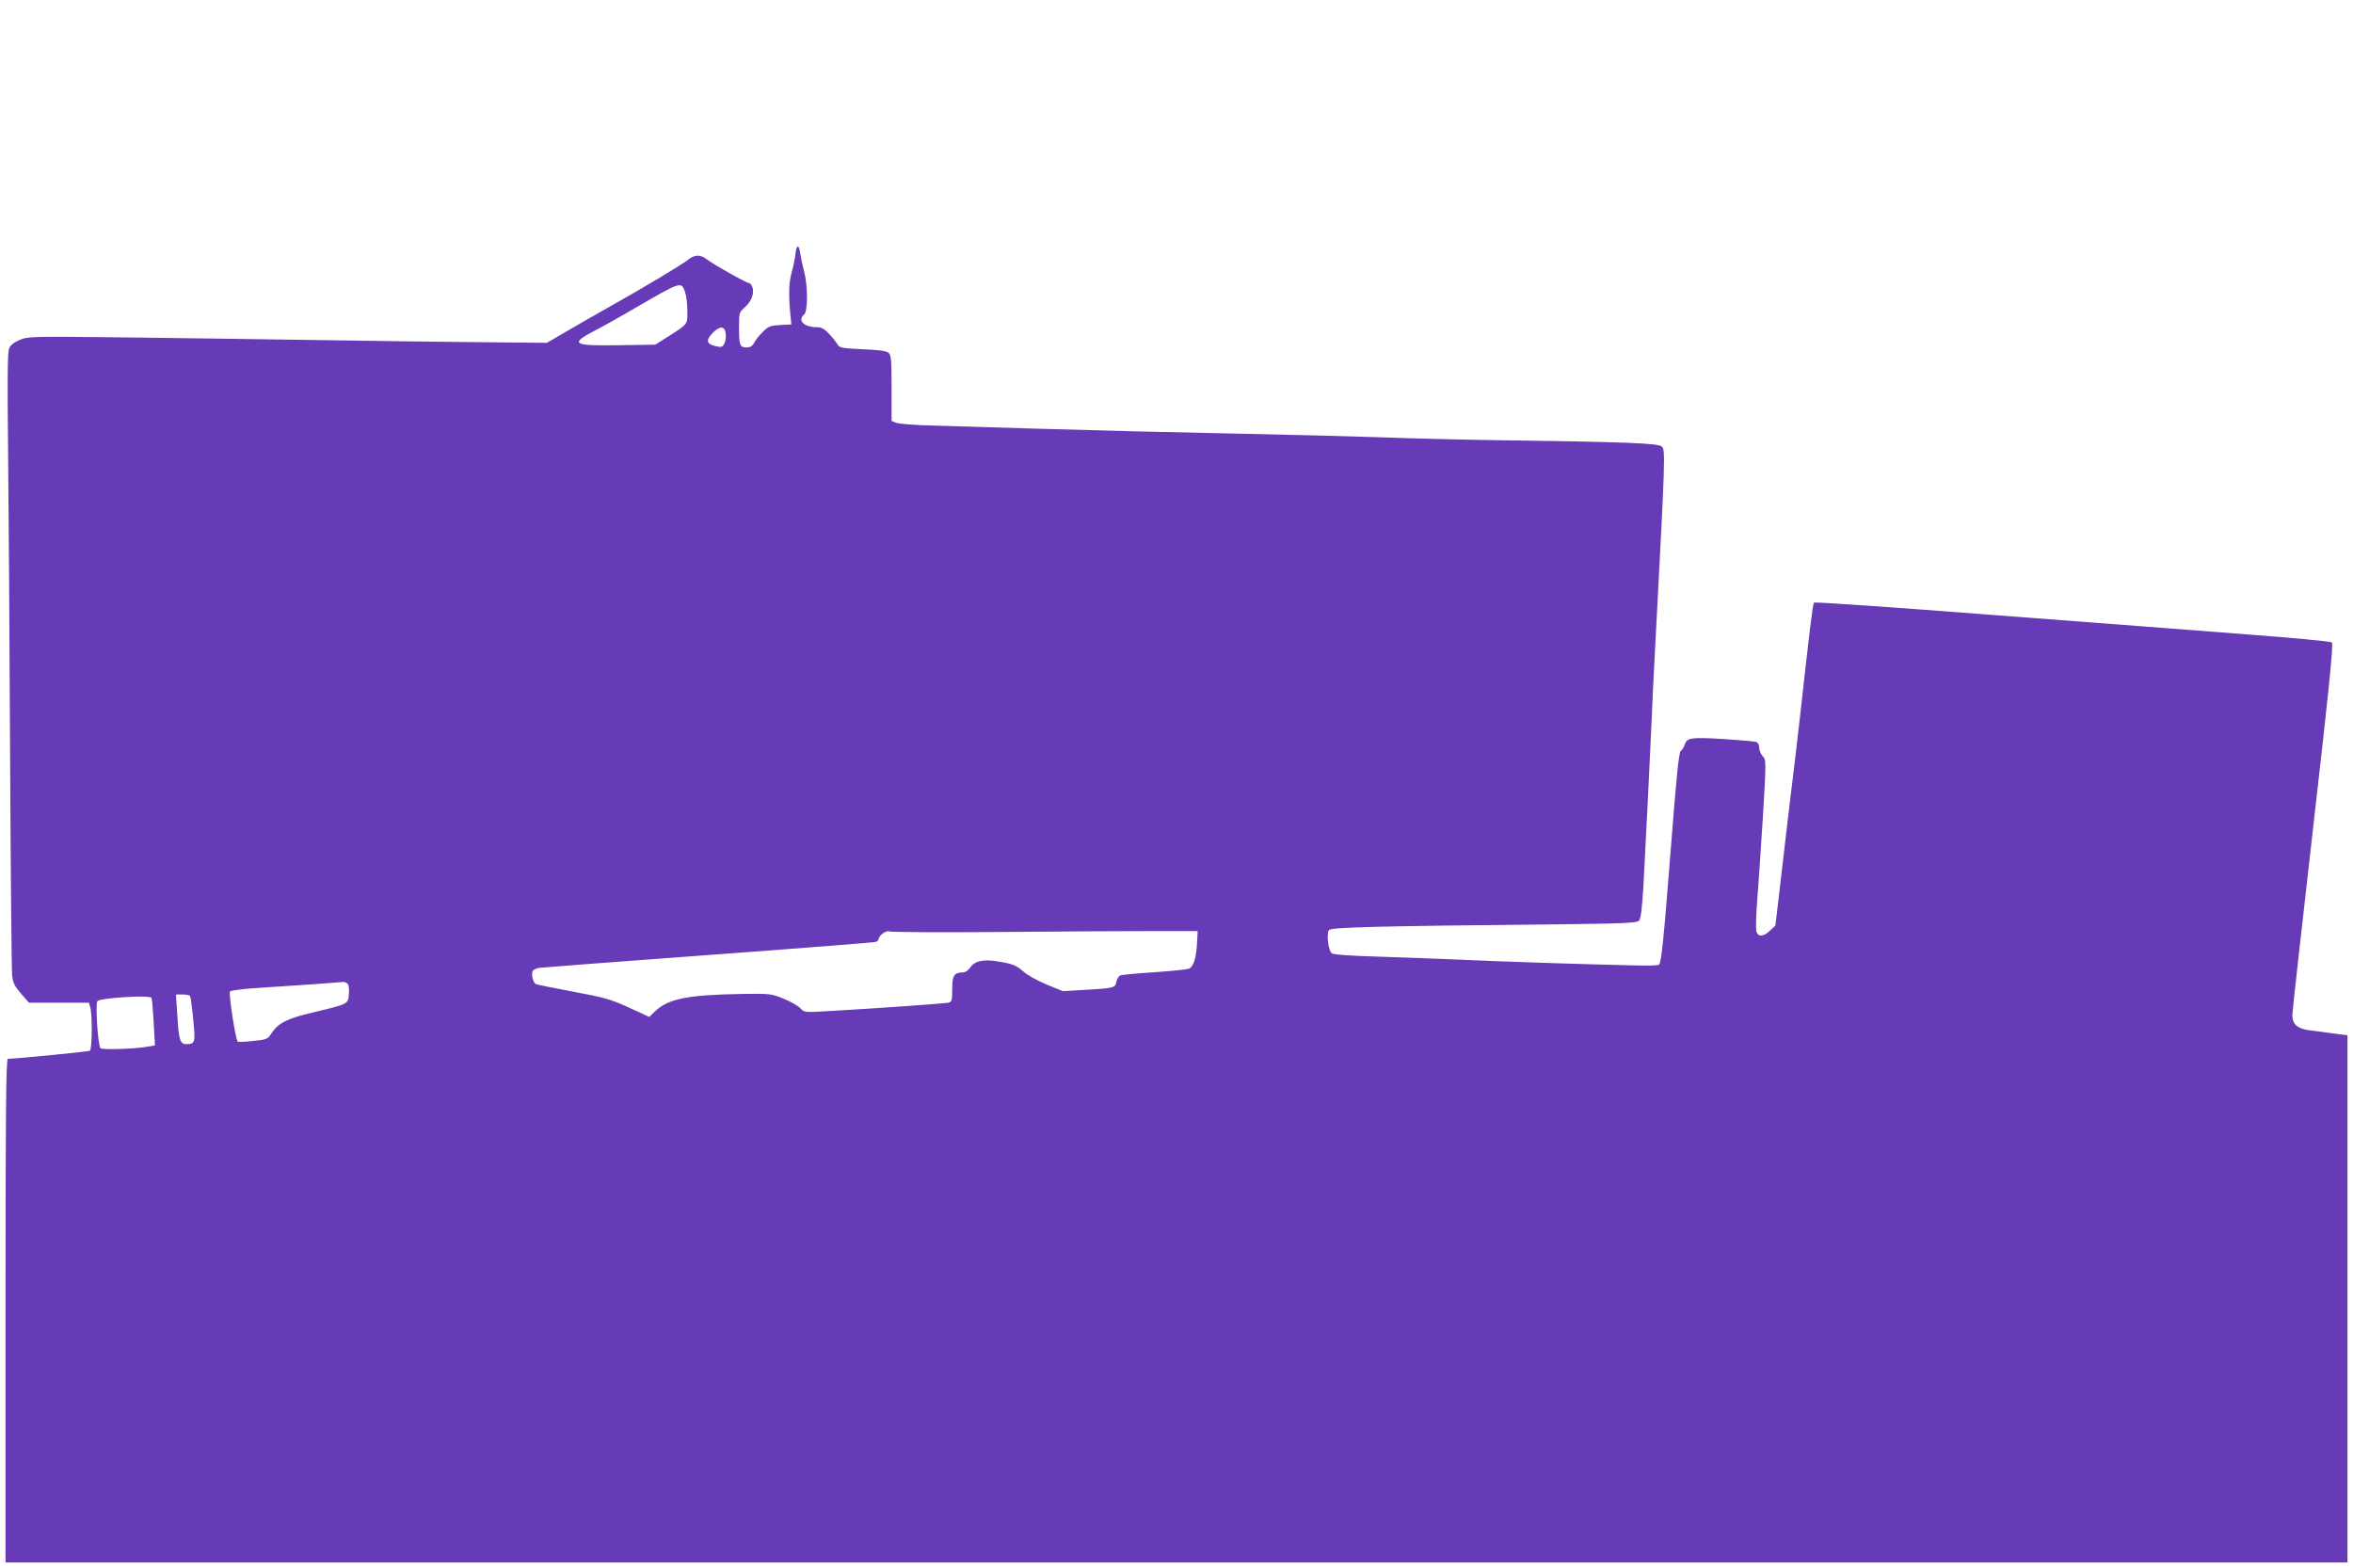
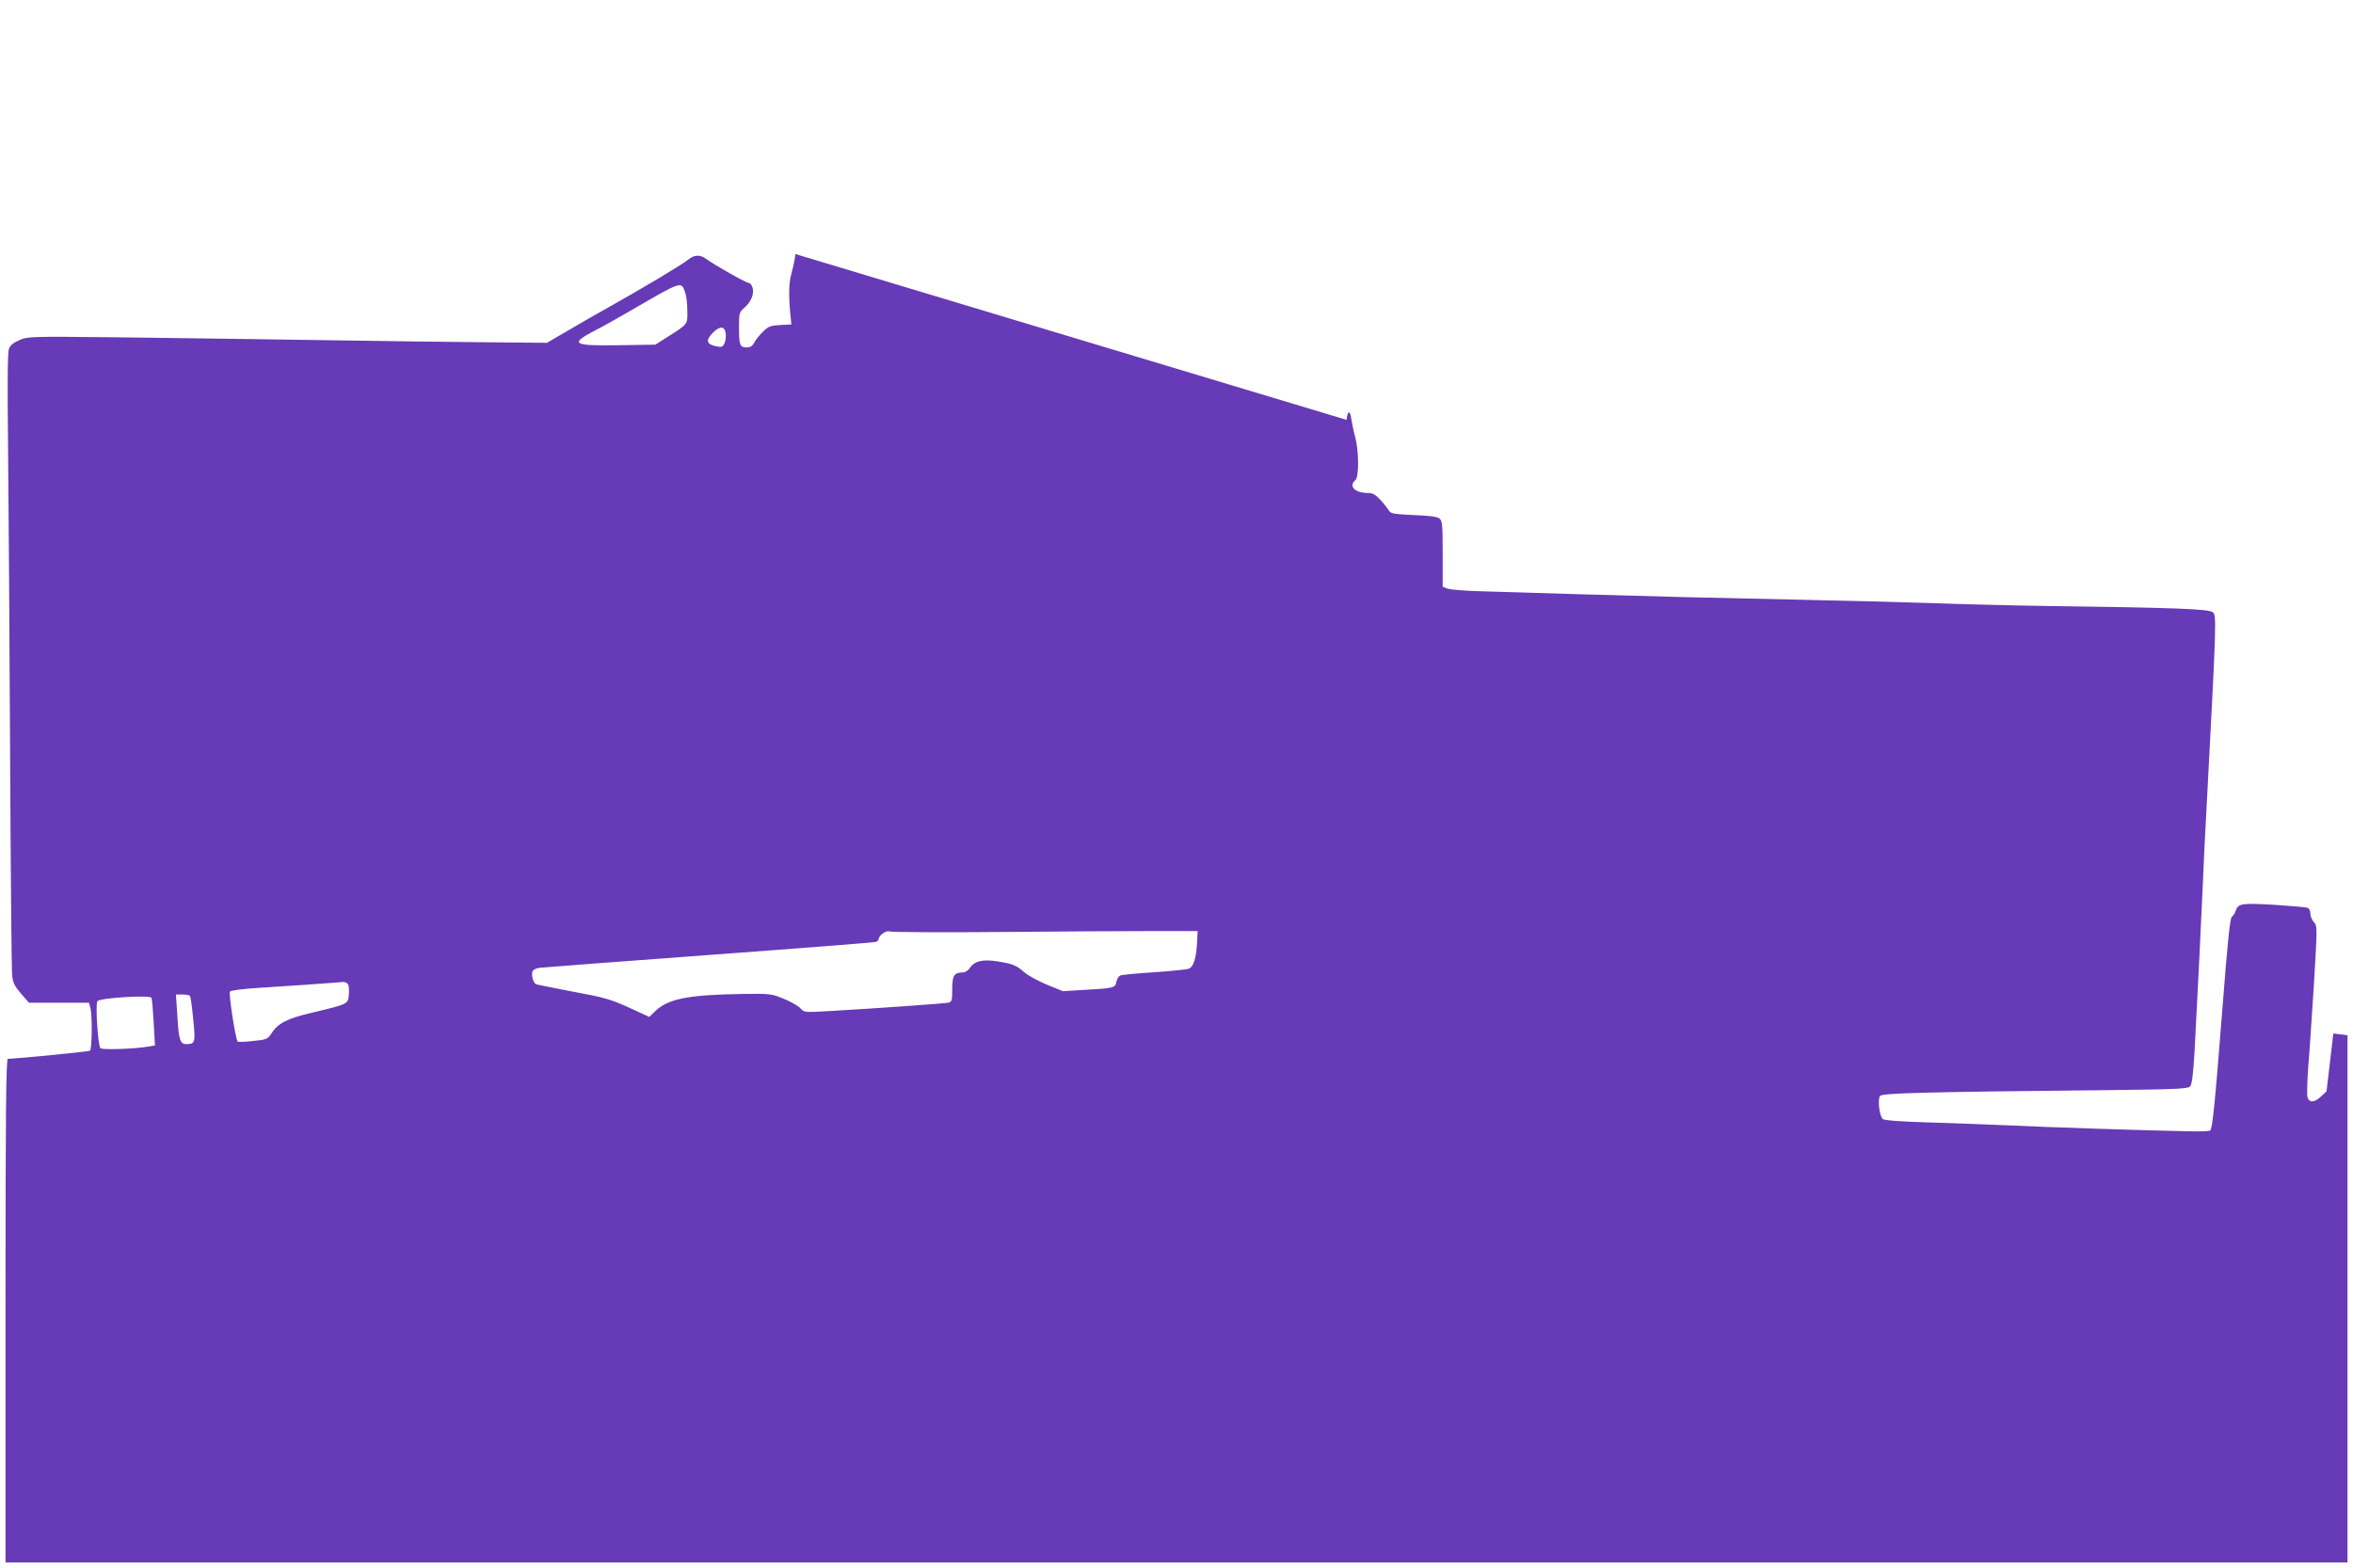
<svg xmlns="http://www.w3.org/2000/svg" version="1.0" width="1280pt" height="853pt" viewBox="0 0 1280 853" preserveAspectRatio="xMidYMid meet">
  <g transform="translate(0,853) scale(0.1,-0.1)" fill="#673ab7" stroke="none">
-     <path d="M4327 7148 c-2 -24 -12 -70 -21 -103 -16 -56 -17 -130 -4 -250 l3 -30 -60 -3 c-52 -3 -65 -7 -93 -35 -19 -18 -40 -44 -48 -59 -11 -21 -22 -28 -43 -28 -36 0 -41 12 -41 111 0 73 2 81 26 102 38 32 56 73 49 108 -4 16 -13 29 -20 29 -15 0 -195 102 -234 132 -32 24 -64 23 -98 -5 -30 -25 -244 -153 -433 -259 -63 -35 -164 -93 -225 -129 l-110 -64 -320 3 c-176 1 -592 7 -925 12 -333 5 -824 12 -1091 15 -470 5 -488 5 -533 -15 -31 -13 -50 -28 -57 -47 -8 -20 -9 -185 -5 -553 3 -289 8 -1038 11 -1665 3 -627 8 -1162 11 -1190 4 -41 13 -59 48 -100 l44 -50 163 0 163 0 7 -25 c12 -42 10 -228 -2 -236 -8 -5 -386 -42 -446 -44 -10 0 -13 -281 -13 -1370 l0 -1370 6370 0 6370 0 0 1434 0 1434 -77 10 c-43 6 -101 14 -129 17 -66 8 -94 33 -94 83 0 20 52 482 114 1027 88 767 110 992 101 1000 -7 6 -210 25 -451 43 -241 19 -871 67 -1399 107 -528 41 -963 71 -967 67 -7 -7 -25 -159 -78 -637 -17 -148 -37 -319 -45 -380 -8 -60 -30 -252 -50 -425 l-37 -315 -29 -27 c-37 -36 -67 -36 -75 -3 -3 14 -1 91 5 170 7 80 20 283 31 452 18 304 18 308 -1 329 -10 11 -19 32 -19 46 0 17 -7 29 -17 32 -10 3 -92 10 -182 16 -174 10 -194 7 -207 -32 -4 -13 -13 -28 -21 -33 -10 -8 -23 -131 -53 -520 -39 -497 -52 -631 -65 -643 -4 -4 -61 -6 -128 -4 -243 5 -767 22 -967 32 -113 5 -310 12 -437 16 -145 4 -239 11 -248 18 -19 13 -30 105 -16 126 11 16 262 22 1269 32 335 4 405 7 417 19 11 11 17 60 25 189 14 258 38 744 45 910 3 80 12 273 21 430 53 999 54 1034 34 1051 -20 18 -196 25 -880 34 -201 3 -491 10 -645 16 -154 5 -487 14 -740 19 -488 10 -684 15 -1205 30 -179 6 -402 12 -496 15 -94 2 -183 9 -198 15 l-26 10 0 179 c0 154 -2 180 -17 192 -11 10 -56 16 -140 19 -108 5 -126 8 -135 24 -6 10 -26 36 -45 57 -28 30 -43 39 -69 39 -71 0 -108 37 -69 70 20 17 20 155 -1 235 -9 33 -18 77 -21 98 -7 50 -20 47 -26 -5z m-600 -208 c7 -19 12 -65 12 -102 1 -75 6 -69 -119 -148 l-55 -35 -199 -3 c-254 -4 -270 7 -124 83 40 20 128 70 197 110 270 157 267 156 288 95z m221 -227 c2 -18 -2 -42 -8 -53 -9 -18 -17 -20 -43 -14 -55 11 -60 33 -17 76 38 37 64 34 68 -9z m1492 -3253 c322 3 695 5 830 5 l245 0 -3 -60 c-4 -86 -19 -134 -45 -145 -12 -4 -97 -13 -189 -19 -92 -6 -174 -14 -183 -17 -9 -4 -19 -19 -22 -35 -6 -33 -14 -35 -175 -44 l-116 -7 -86 35 c-48 20 -103 50 -123 67 -44 39 -61 46 -146 60 -81 13 -127 2 -151 -36 -9 -13 -26 -24 -37 -24 -48 0 -59 -16 -59 -90 0 -64 -2 -70 -22 -75 -23 -4 -365 -29 -643 -45 -138 -8 -140 -8 -160 14 -11 13 -51 36 -90 52 -68 28 -74 29 -225 27 -299 -5 -406 -26 -477 -95 l-31 -30 -111 51 c-99 45 -134 55 -302 86 -104 20 -196 38 -203 41 -15 6 -27 50 -19 71 3 7 19 15 36 18 18 2 434 34 924 70 491 36 899 68 908 71 8 4 15 10 15 15 0 20 42 50 58 42 9 -4 280 -6 602 -3z m-3552 -279 c9 -5 12 -24 10 -57 -4 -57 0 -55 -201 -103 -136 -32 -185 -57 -222 -115 -19 -29 -26 -32 -99 -39 -43 -5 -80 -6 -83 -3 -12 12 -50 261 -42 272 5 6 66 14 142 19 119 7 447 30 472 33 6 1 16 -2 23 -7z m-854 -69 c3 -5 11 -62 17 -126 13 -127 11 -136 -38 -136 -33 0 -41 24 -48 153 l-8 117 36 0 c20 0 38 -4 41 -8z m-210 -10 c3 -5 8 -65 12 -134 l7 -125 -34 -6 c-78 -14 -256 -19 -263 -9 -14 23 -28 244 -16 256 18 18 284 34 294 18z" />
+     <path d="M4327 7148 c-2 -24 -12 -70 -21 -103 -16 -56 -17 -130 -4 -250 l3 -30 -60 -3 c-52 -3 -65 -7 -93 -35 -19 -18 -40 -44 -48 -59 -11 -21 -22 -28 -43 -28 -36 0 -41 12 -41 111 0 73 2 81 26 102 38 32 56 73 49 108 -4 16 -13 29 -20 29 -15 0 -195 102 -234 132 -32 24 -64 23 -98 -5 -30 -25 -244 -153 -433 -259 -63 -35 -164 -93 -225 -129 l-110 -64 -320 3 c-176 1 -592 7 -925 12 -333 5 -824 12 -1091 15 -470 5 -488 5 -533 -15 -31 -13 -50 -28 -57 -47 -8 -20 -9 -185 -5 -553 3 -289 8 -1038 11 -1665 3 -627 8 -1162 11 -1190 4 -41 13 -59 48 -100 l44 -50 163 0 163 0 7 -25 c12 -42 10 -228 -2 -236 -8 -5 -386 -42 -446 -44 -10 0 -13 -281 -13 -1370 l0 -1370 6370 0 6370 0 0 1434 0 1434 -77 10 l-37 -315 -29 -27 c-37 -36 -67 -36 -75 -3 -3 14 -1 91 5 170 7 80 20 283 31 452 18 304 18 308 -1 329 -10 11 -19 32 -19 46 0 17 -7 29 -17 32 -10 3 -92 10 -182 16 -174 10 -194 7 -207 -32 -4 -13 -13 -28 -21 -33 -10 -8 -23 -131 -53 -520 -39 -497 -52 -631 -65 -643 -4 -4 -61 -6 -128 -4 -243 5 -767 22 -967 32 -113 5 -310 12 -437 16 -145 4 -239 11 -248 18 -19 13 -30 105 -16 126 11 16 262 22 1269 32 335 4 405 7 417 19 11 11 17 60 25 189 14 258 38 744 45 910 3 80 12 273 21 430 53 999 54 1034 34 1051 -20 18 -196 25 -880 34 -201 3 -491 10 -645 16 -154 5 -487 14 -740 19 -488 10 -684 15 -1205 30 -179 6 -402 12 -496 15 -94 2 -183 9 -198 15 l-26 10 0 179 c0 154 -2 180 -17 192 -11 10 -56 16 -140 19 -108 5 -126 8 -135 24 -6 10 -26 36 -45 57 -28 30 -43 39 -69 39 -71 0 -108 37 -69 70 20 17 20 155 -1 235 -9 33 -18 77 -21 98 -7 50 -20 47 -26 -5z m-600 -208 c7 -19 12 -65 12 -102 1 -75 6 -69 -119 -148 l-55 -35 -199 -3 c-254 -4 -270 7 -124 83 40 20 128 70 197 110 270 157 267 156 288 95z m221 -227 c2 -18 -2 -42 -8 -53 -9 -18 -17 -20 -43 -14 -55 11 -60 33 -17 76 38 37 64 34 68 -9z m1492 -3253 c322 3 695 5 830 5 l245 0 -3 -60 c-4 -86 -19 -134 -45 -145 -12 -4 -97 -13 -189 -19 -92 -6 -174 -14 -183 -17 -9 -4 -19 -19 -22 -35 -6 -33 -14 -35 -175 -44 l-116 -7 -86 35 c-48 20 -103 50 -123 67 -44 39 -61 46 -146 60 -81 13 -127 2 -151 -36 -9 -13 -26 -24 -37 -24 -48 0 -59 -16 -59 -90 0 -64 -2 -70 -22 -75 -23 -4 -365 -29 -643 -45 -138 -8 -140 -8 -160 14 -11 13 -51 36 -90 52 -68 28 -74 29 -225 27 -299 -5 -406 -26 -477 -95 l-31 -30 -111 51 c-99 45 -134 55 -302 86 -104 20 -196 38 -203 41 -15 6 -27 50 -19 71 3 7 19 15 36 18 18 2 434 34 924 70 491 36 899 68 908 71 8 4 15 10 15 15 0 20 42 50 58 42 9 -4 280 -6 602 -3z m-3552 -279 c9 -5 12 -24 10 -57 -4 -57 0 -55 -201 -103 -136 -32 -185 -57 -222 -115 -19 -29 -26 -32 -99 -39 -43 -5 -80 -6 -83 -3 -12 12 -50 261 -42 272 5 6 66 14 142 19 119 7 447 30 472 33 6 1 16 -2 23 -7z m-854 -69 c3 -5 11 -62 17 -126 13 -127 11 -136 -38 -136 -33 0 -41 24 -48 153 l-8 117 36 0 c20 0 38 -4 41 -8z m-210 -10 c3 -5 8 -65 12 -134 l7 -125 -34 -6 c-78 -14 -256 -19 -263 -9 -14 23 -28 244 -16 256 18 18 284 34 294 18z" />
  </g>
</svg>